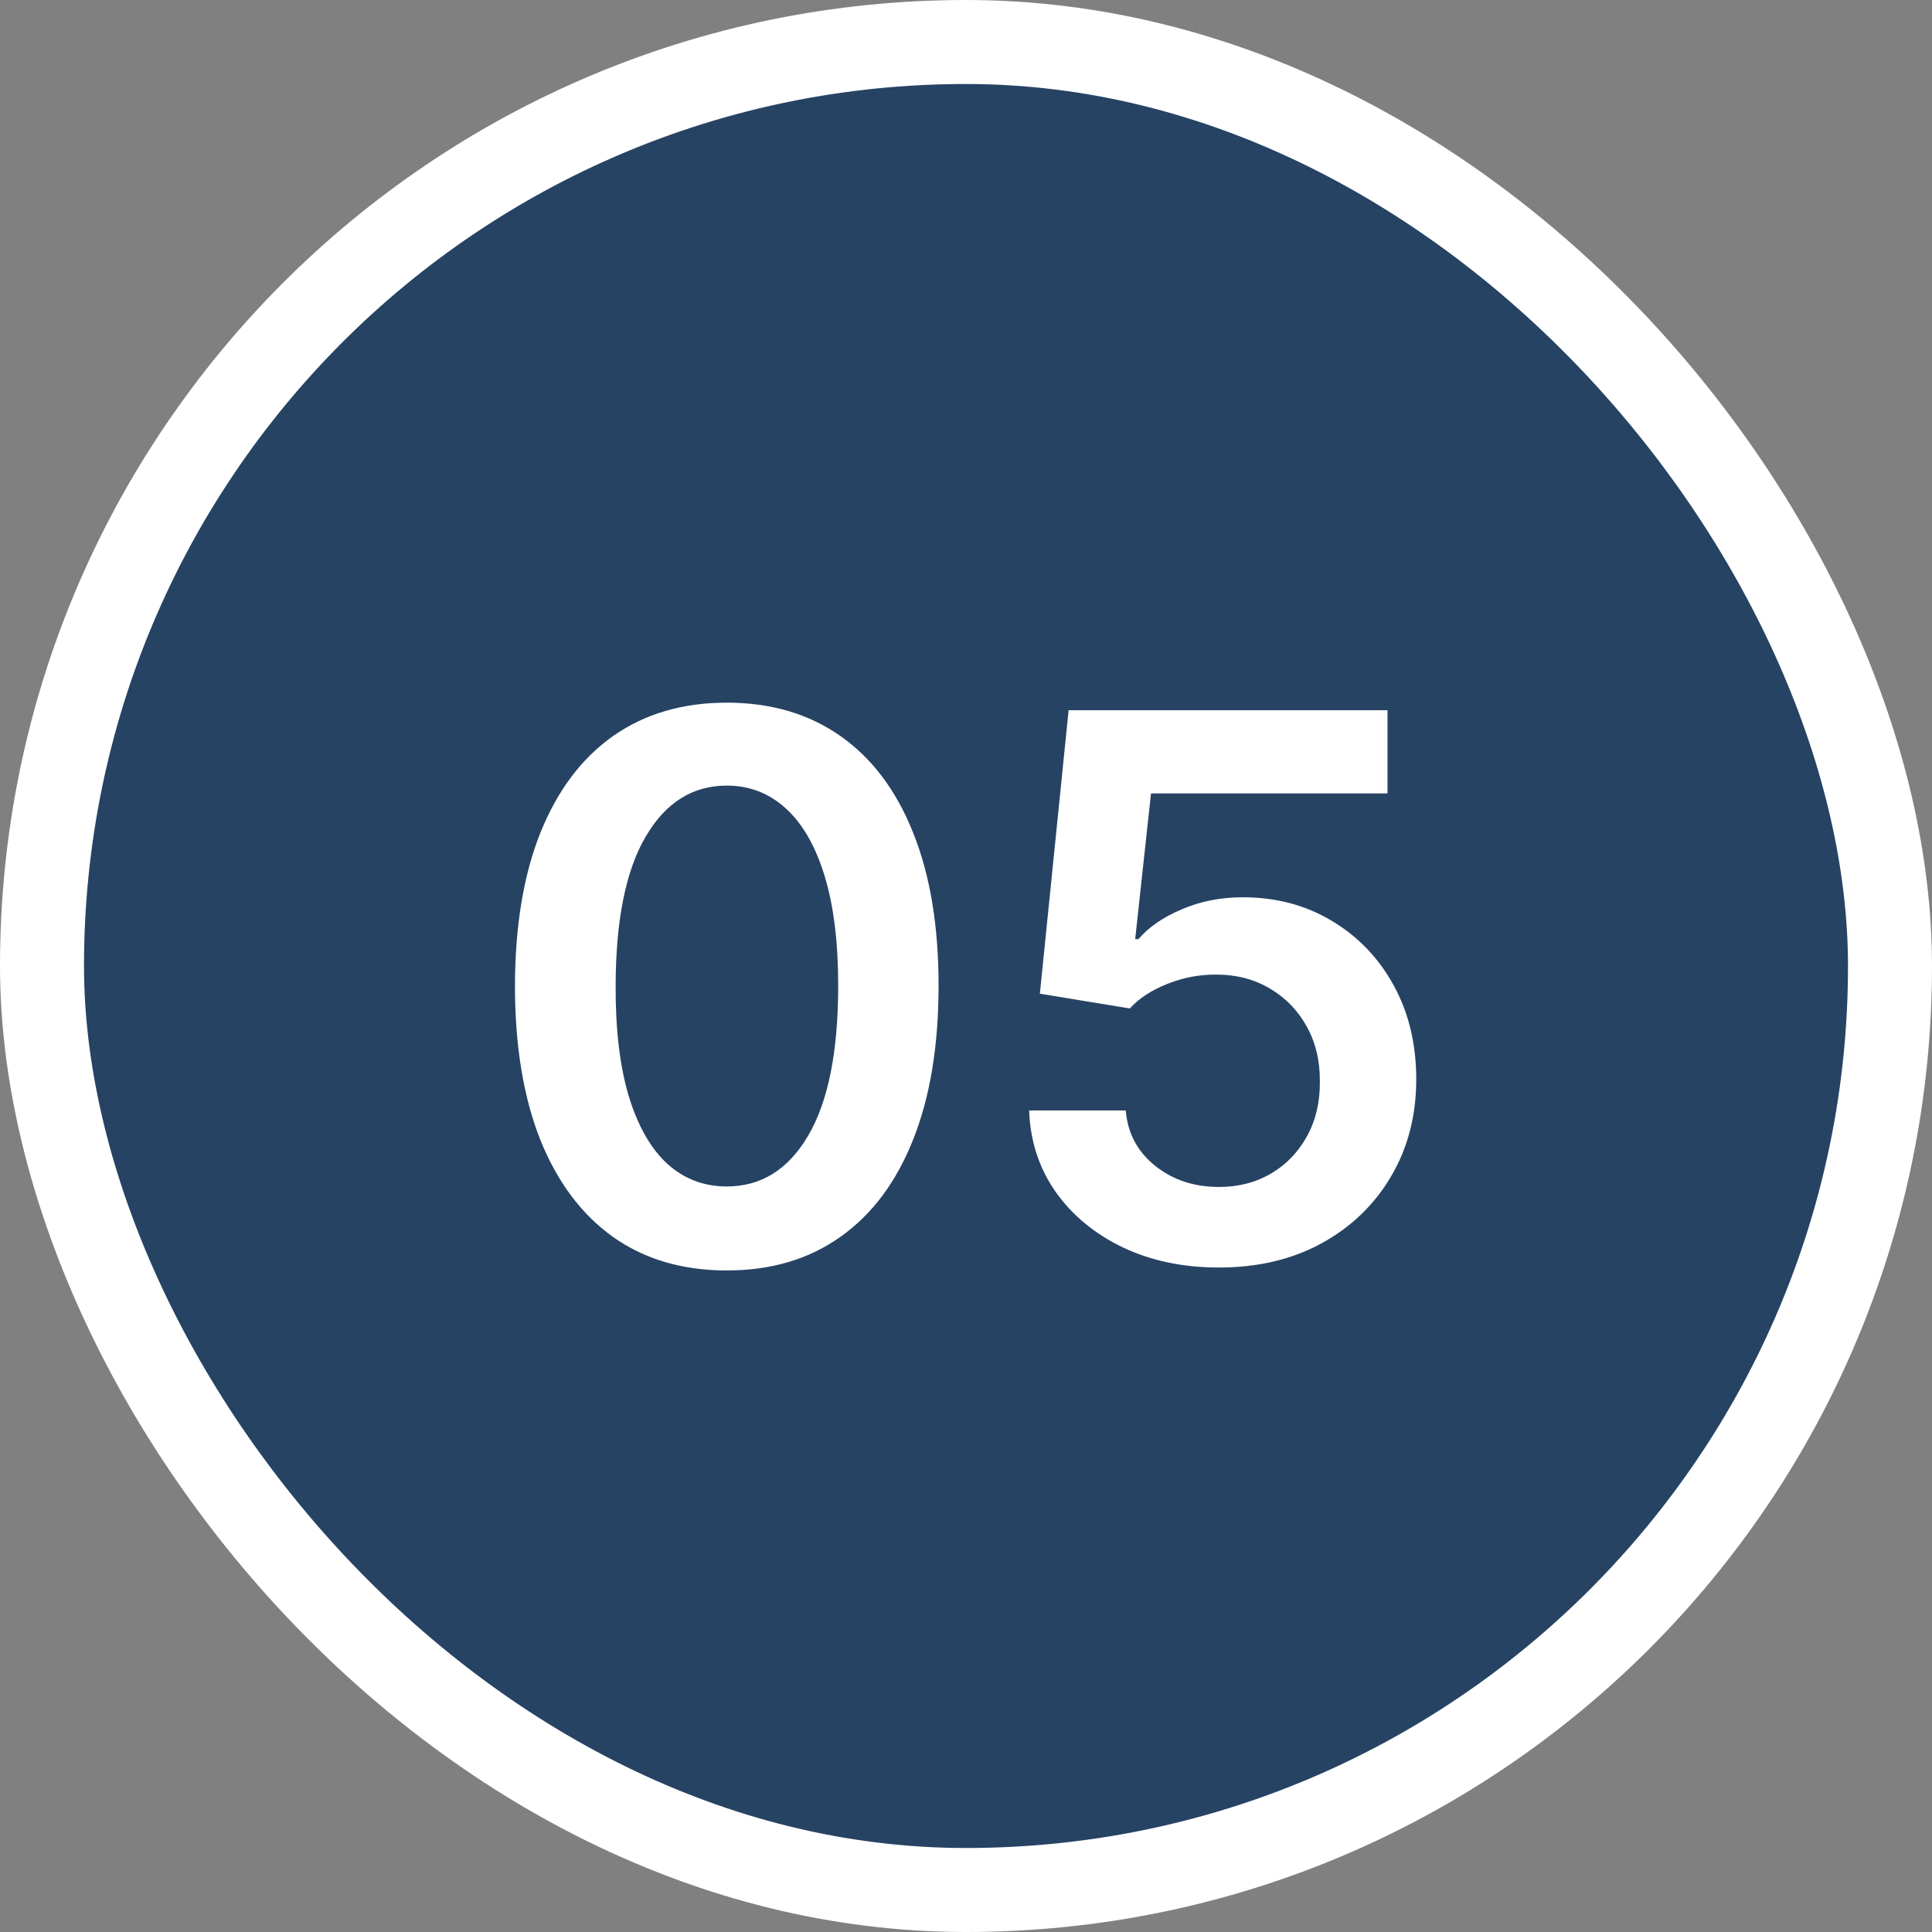
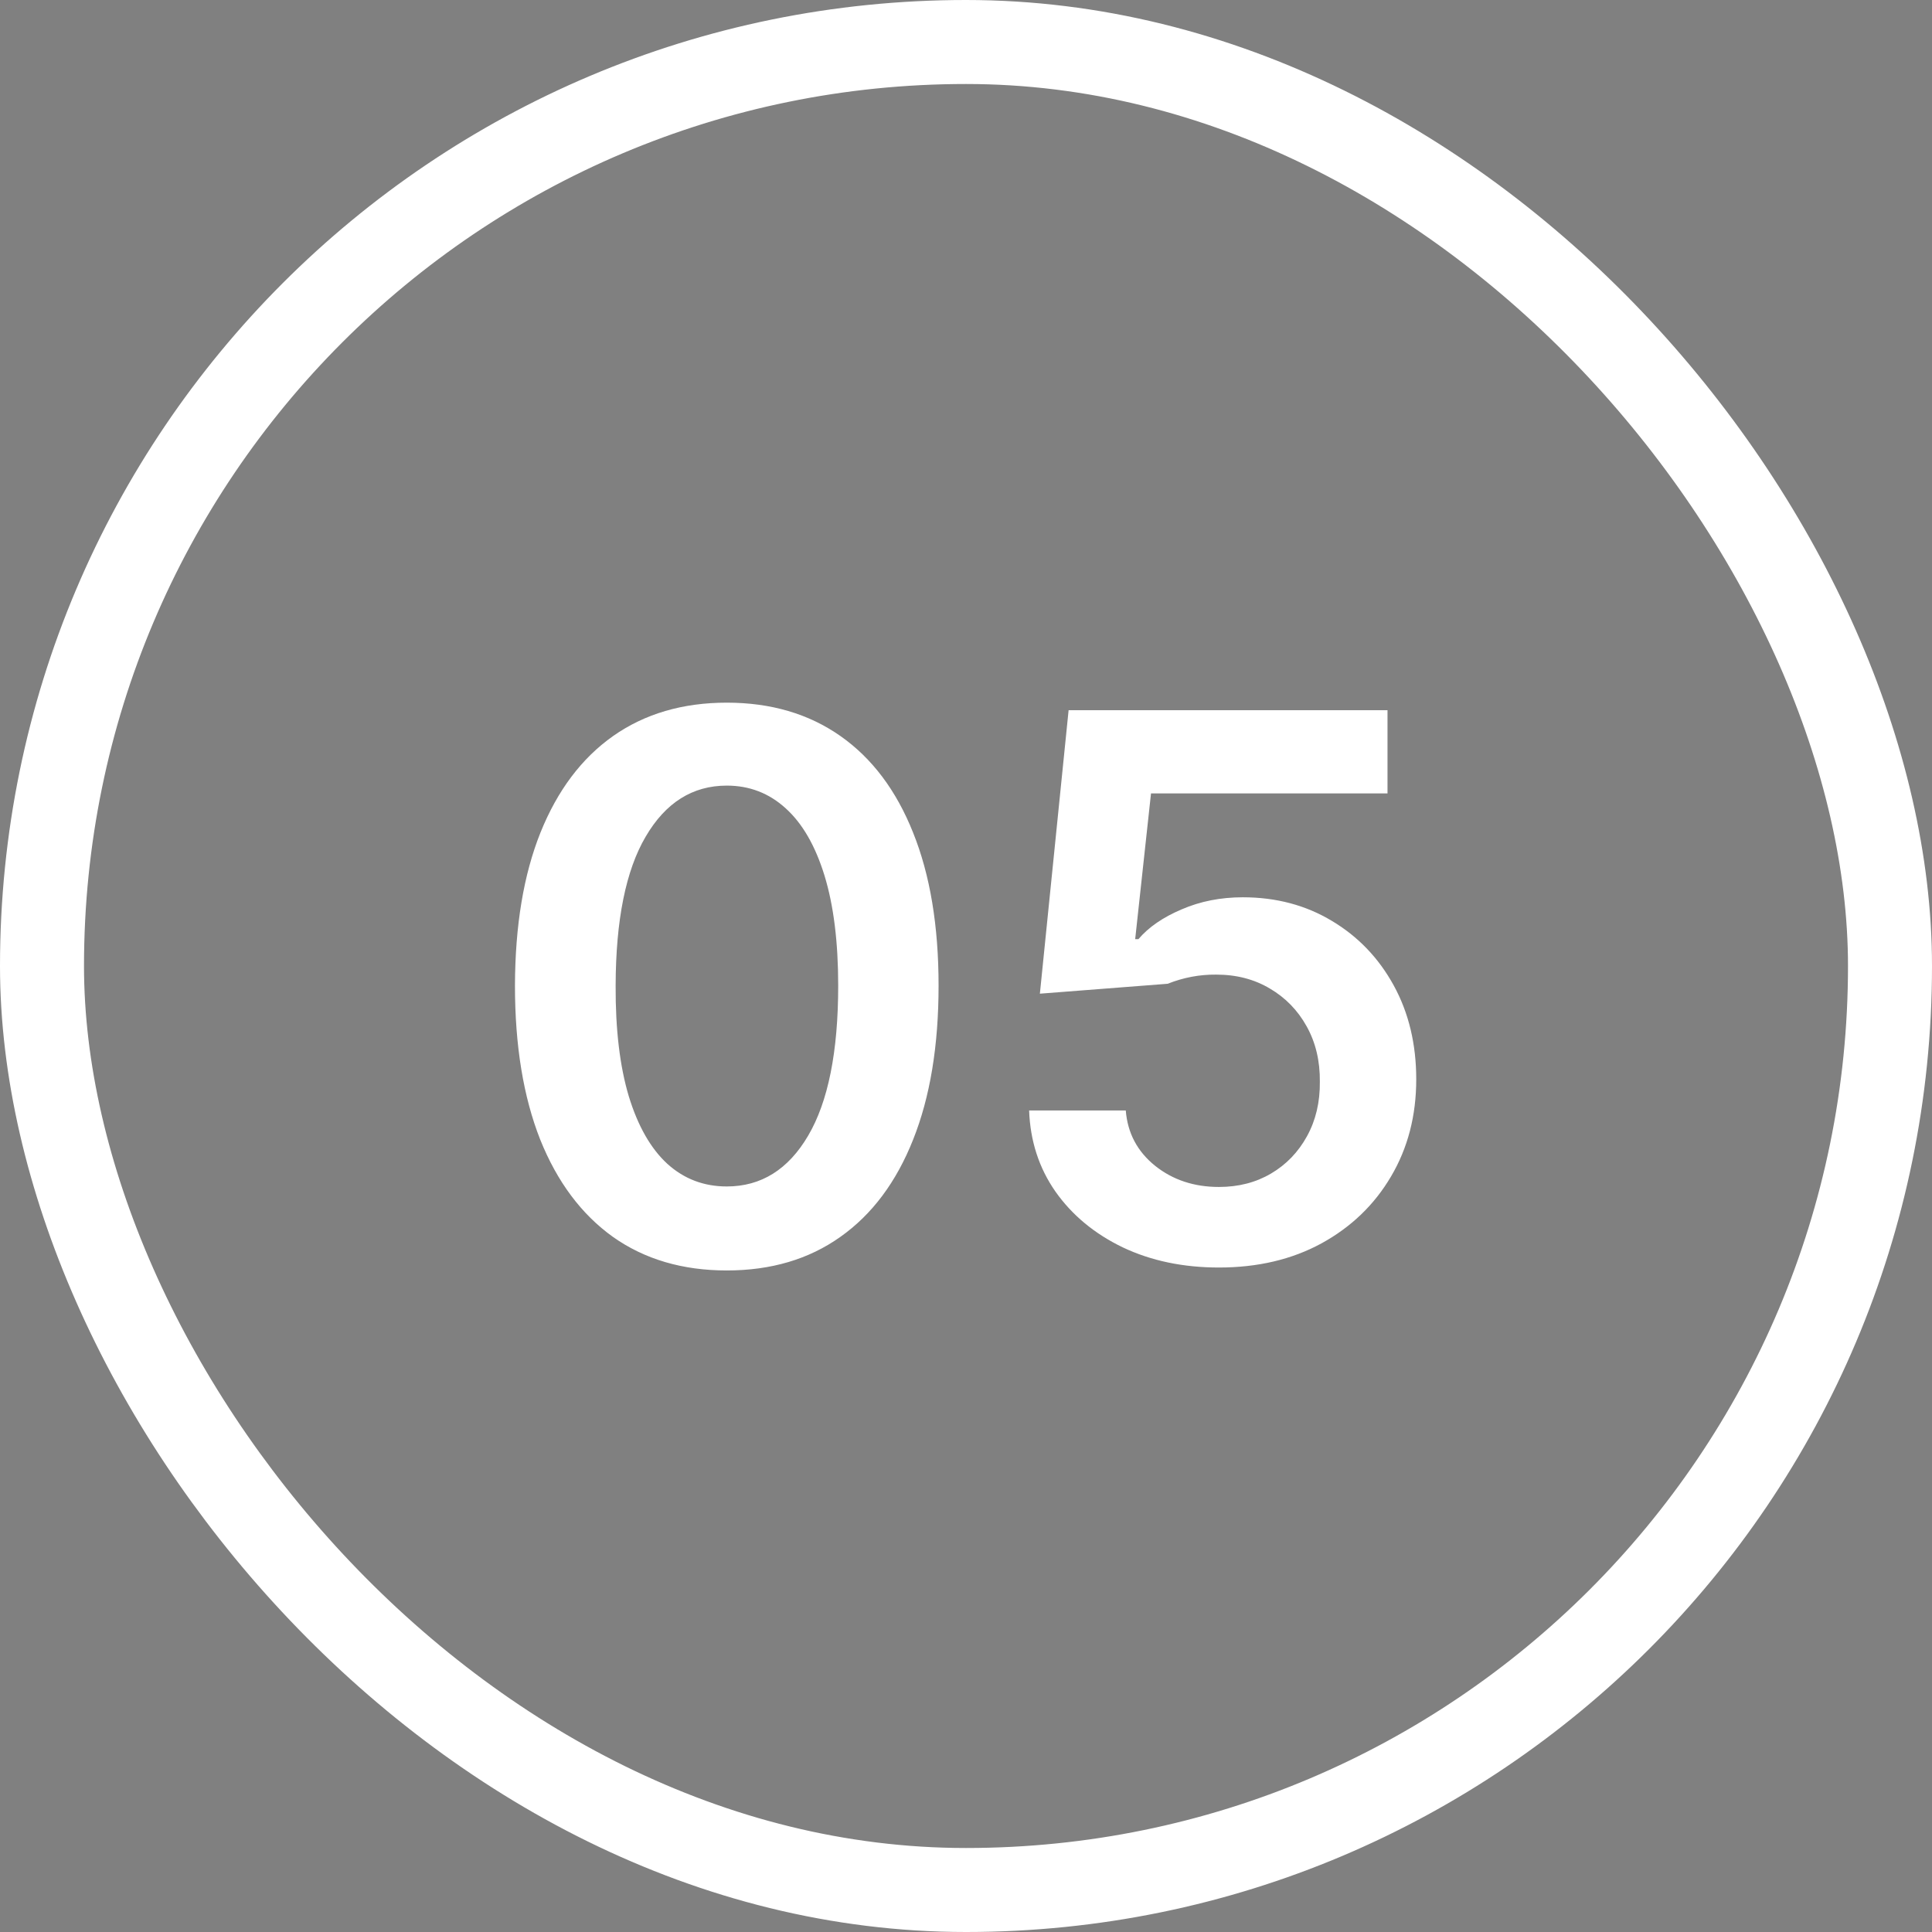
<svg xmlns="http://www.w3.org/2000/svg" width="46" height="46" viewBox="0 0 46 46" fill="none">
  <rect x="0" y="0" width="46" height="46" fill="#808080" stroke="none" />
-   <rect x="1" y="1" width="44" height="44" rx="22" fill="#264363" />
  <rect x="1" y="1" width="44" height="44" rx="22" stroke="white" stroke-width="2" />
-   <path d="M17.304 30.249C16.251 30.249 15.348 29.983 14.594 29.45C13.844 28.913 13.266 28.14 12.861 27.13C12.461 26.116 12.261 24.895 12.261 23.467C12.265 22.04 12.467 20.825 12.868 19.824C13.273 18.818 13.85 18.051 14.6 17.523C15.354 16.994 16.256 16.73 17.304 16.73C18.352 16.73 19.253 16.994 20.008 17.523C20.762 18.051 21.339 18.818 21.74 19.824C22.145 20.829 22.347 22.044 22.347 23.467C22.347 24.899 22.145 26.122 21.74 27.136C21.339 28.146 20.762 28.918 20.008 29.45C19.258 29.983 18.356 30.249 17.304 30.249ZM17.304 28.249C18.122 28.249 18.768 27.846 19.241 27.041C19.718 26.231 19.957 25.04 19.957 23.467C19.957 22.428 19.848 21.554 19.631 20.847C19.413 20.139 19.106 19.607 18.71 19.249C18.314 18.886 17.845 18.705 17.304 18.705C16.49 18.705 15.847 19.11 15.373 19.92C14.9 20.725 14.662 21.908 14.658 23.467C14.653 24.511 14.758 25.389 14.971 26.101C15.188 26.812 15.495 27.349 15.891 27.712C16.288 28.07 16.758 28.249 17.304 28.249ZM29.022 30.179C28.17 30.179 27.407 30.019 26.734 29.7C26.061 29.376 25.526 28.933 25.129 28.37C24.737 27.808 24.529 27.164 24.503 26.44H26.804C26.847 26.977 27.079 27.416 27.501 27.756C27.923 28.093 28.43 28.261 29.022 28.261C29.487 28.261 29.9 28.155 30.262 27.942C30.624 27.729 30.91 27.433 31.119 27.053C31.328 26.674 31.43 26.241 31.425 25.756C31.43 25.261 31.325 24.822 31.112 24.439C30.899 24.055 30.607 23.755 30.237 23.538C29.866 23.316 29.44 23.205 28.958 23.205C28.566 23.201 28.18 23.273 27.801 23.423C27.422 23.572 27.122 23.768 26.9 24.011L24.759 23.659L25.443 16.909H33.036V18.891H27.405L27.028 22.361H27.105C27.347 22.076 27.69 21.84 28.134 21.652C28.577 21.46 29.063 21.364 29.591 21.364C30.384 21.364 31.091 21.552 31.713 21.927C32.335 22.298 32.825 22.809 33.183 23.461C33.541 24.113 33.72 24.859 33.72 25.698C33.72 26.563 33.52 27.334 33.119 28.012C32.723 28.685 32.171 29.216 31.464 29.604C30.761 29.987 29.947 30.179 29.022 30.179Z" fill="white" />
+   <path d="M17.304 30.249C16.251 30.249 15.348 29.983 14.594 29.45C13.844 28.913 13.266 28.14 12.861 27.13C12.461 26.116 12.261 24.895 12.261 23.467C12.265 22.04 12.467 20.825 12.868 19.824C13.273 18.818 13.85 18.051 14.6 17.523C15.354 16.994 16.256 16.73 17.304 16.73C18.352 16.73 19.253 16.994 20.008 17.523C20.762 18.051 21.339 18.818 21.74 19.824C22.145 20.829 22.347 22.044 22.347 23.467C22.347 24.899 22.145 26.122 21.74 27.136C21.339 28.146 20.762 28.918 20.008 29.45C19.258 29.983 18.356 30.249 17.304 30.249ZM17.304 28.249C18.122 28.249 18.768 27.846 19.241 27.041C19.718 26.231 19.957 25.04 19.957 23.467C19.957 22.428 19.848 21.554 19.631 20.847C19.413 20.139 19.106 19.607 18.71 19.249C18.314 18.886 17.845 18.705 17.304 18.705C16.49 18.705 15.847 19.11 15.373 19.92C14.9 20.725 14.662 21.908 14.658 23.467C14.653 24.511 14.758 25.389 14.971 26.101C15.188 26.812 15.495 27.349 15.891 27.712C16.288 28.07 16.758 28.249 17.304 28.249ZM29.022 30.179C28.17 30.179 27.407 30.019 26.734 29.7C26.061 29.376 25.526 28.933 25.129 28.37C24.737 27.808 24.529 27.164 24.503 26.44H26.804C26.847 26.977 27.079 27.416 27.501 27.756C27.923 28.093 28.43 28.261 29.022 28.261C29.487 28.261 29.9 28.155 30.262 27.942C30.624 27.729 30.91 27.433 31.119 27.053C31.328 26.674 31.43 26.241 31.425 25.756C31.43 25.261 31.325 24.822 31.112 24.439C30.899 24.055 30.607 23.755 30.237 23.538C29.866 23.316 29.44 23.205 28.958 23.205C28.566 23.201 28.18 23.273 27.801 23.423L24.759 23.659L25.443 16.909H33.036V18.891H27.405L27.028 22.361H27.105C27.347 22.076 27.69 21.84 28.134 21.652C28.577 21.46 29.063 21.364 29.591 21.364C30.384 21.364 31.091 21.552 31.713 21.927C32.335 22.298 32.825 22.809 33.183 23.461C33.541 24.113 33.72 24.859 33.72 25.698C33.72 26.563 33.52 27.334 33.119 28.012C32.723 28.685 32.171 29.216 31.464 29.604C30.761 29.987 29.947 30.179 29.022 30.179Z" fill="white" />
</svg>